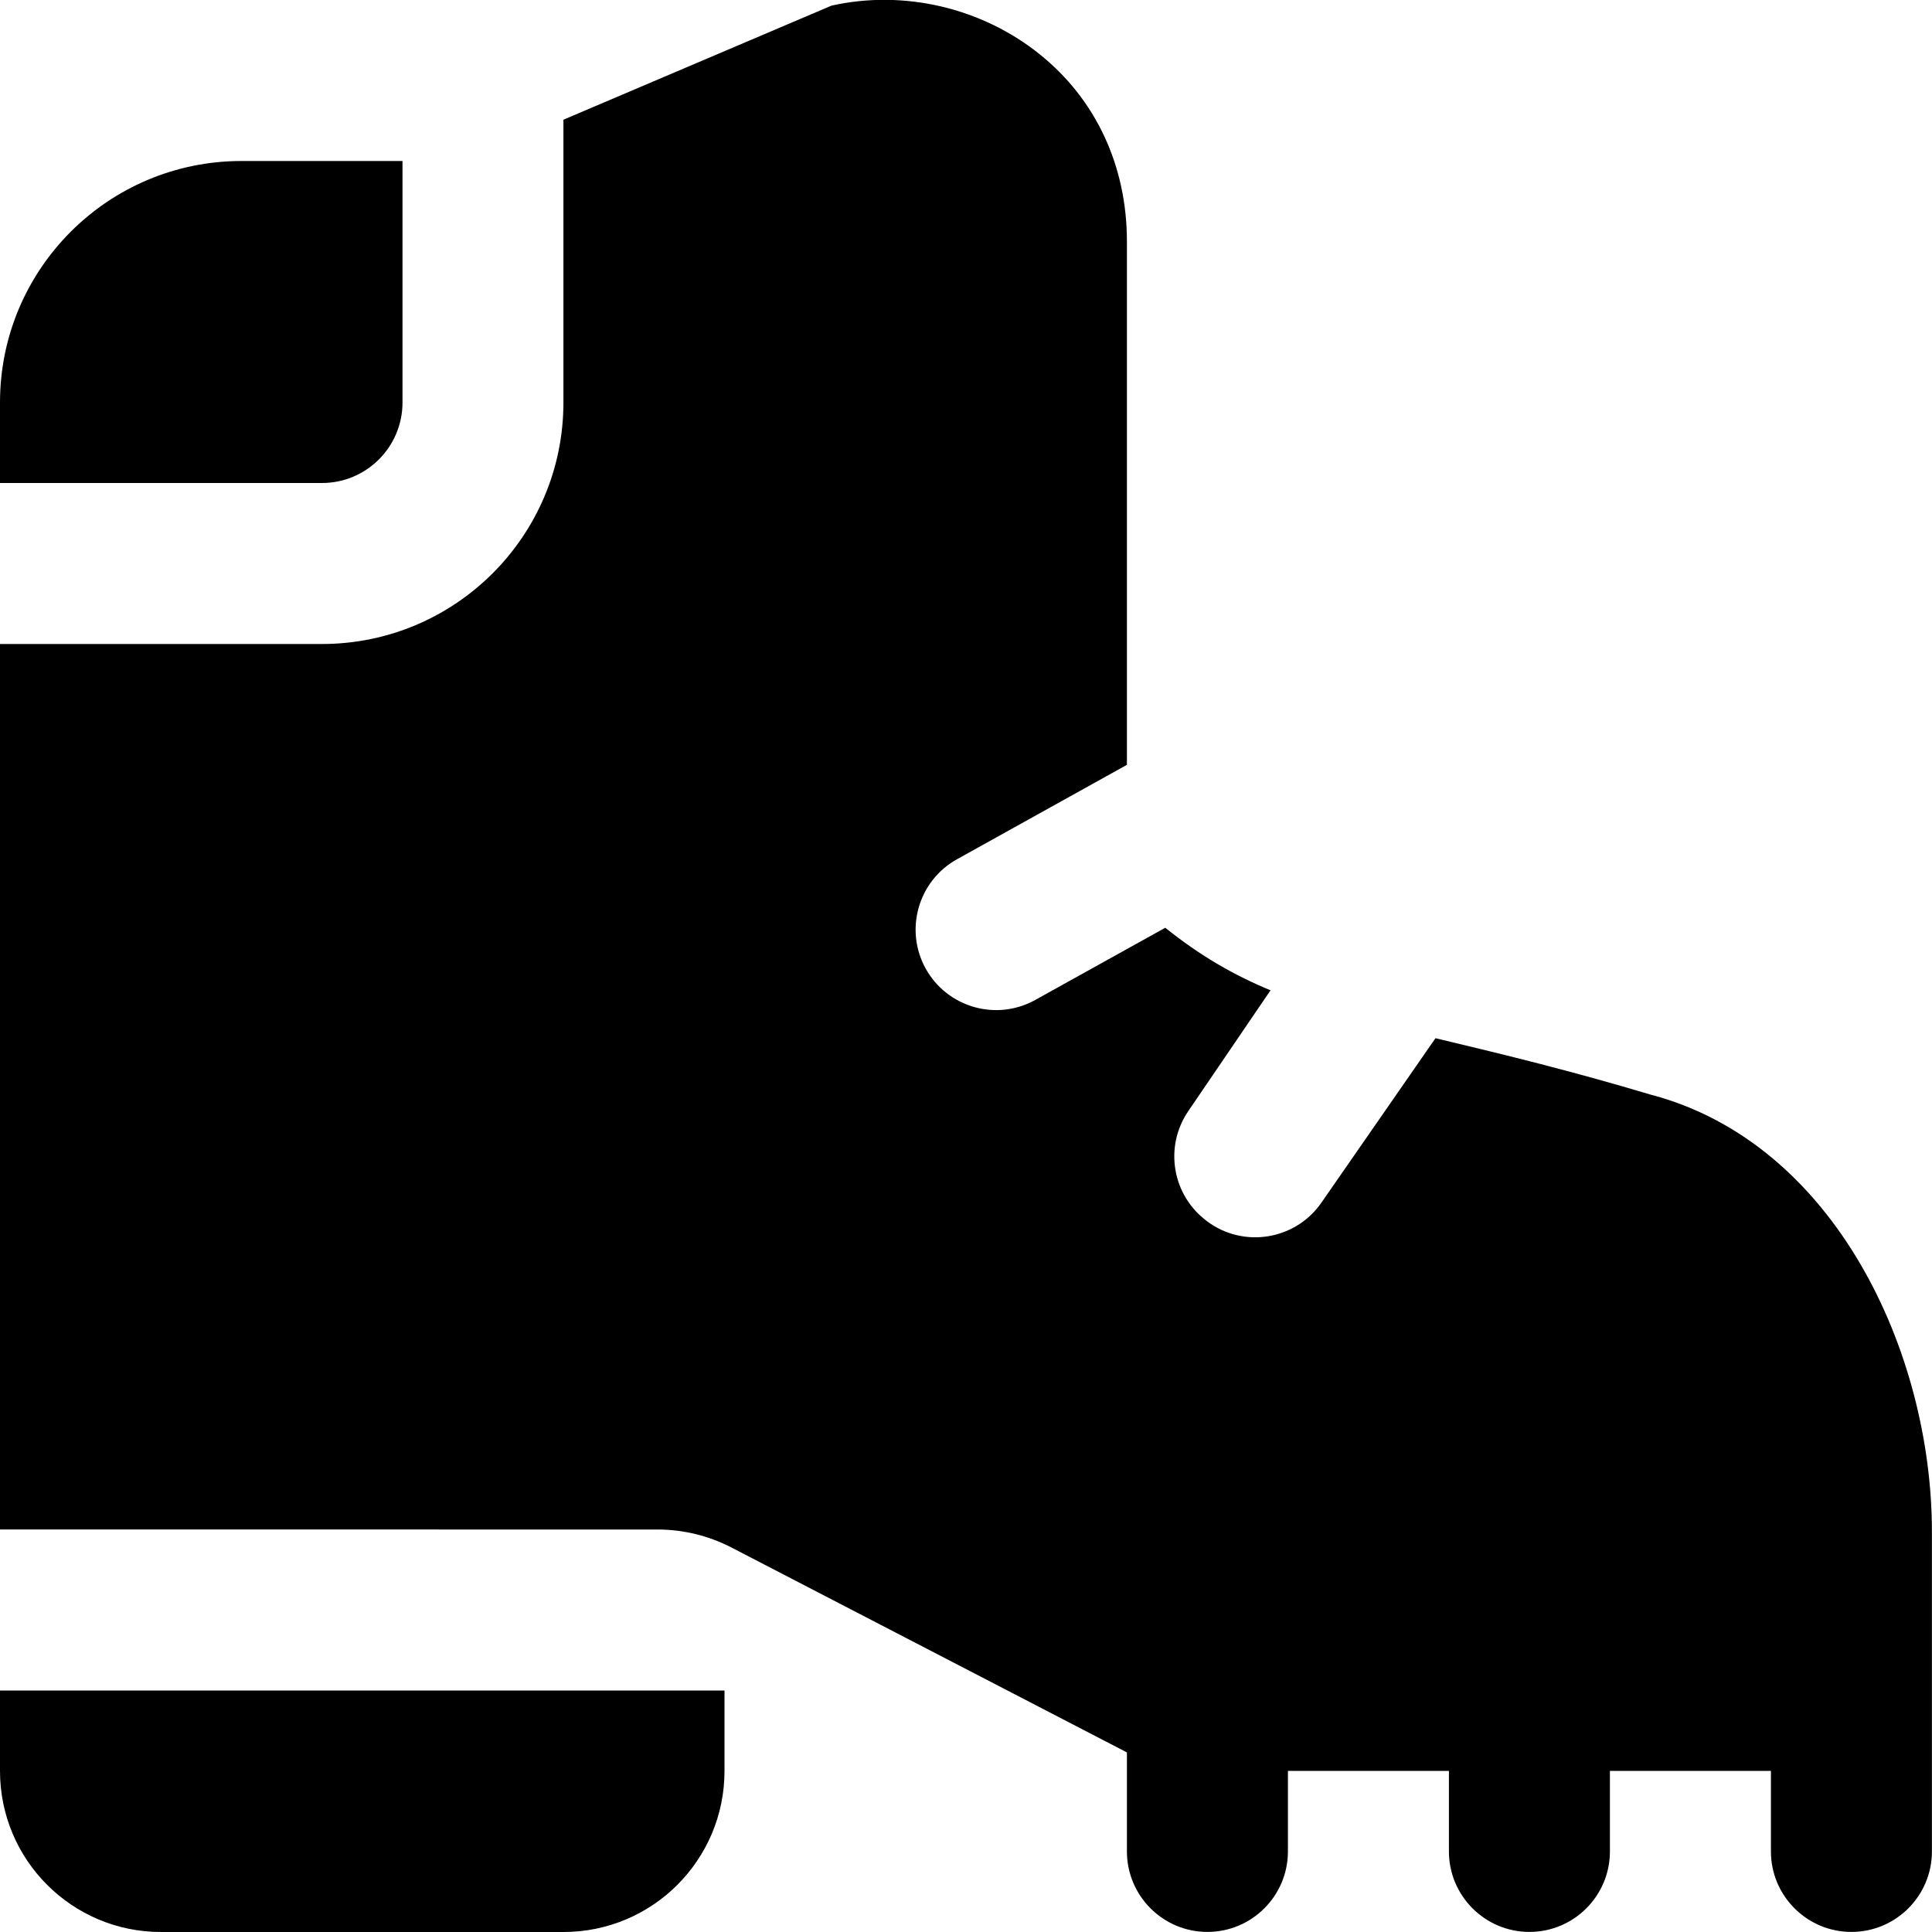
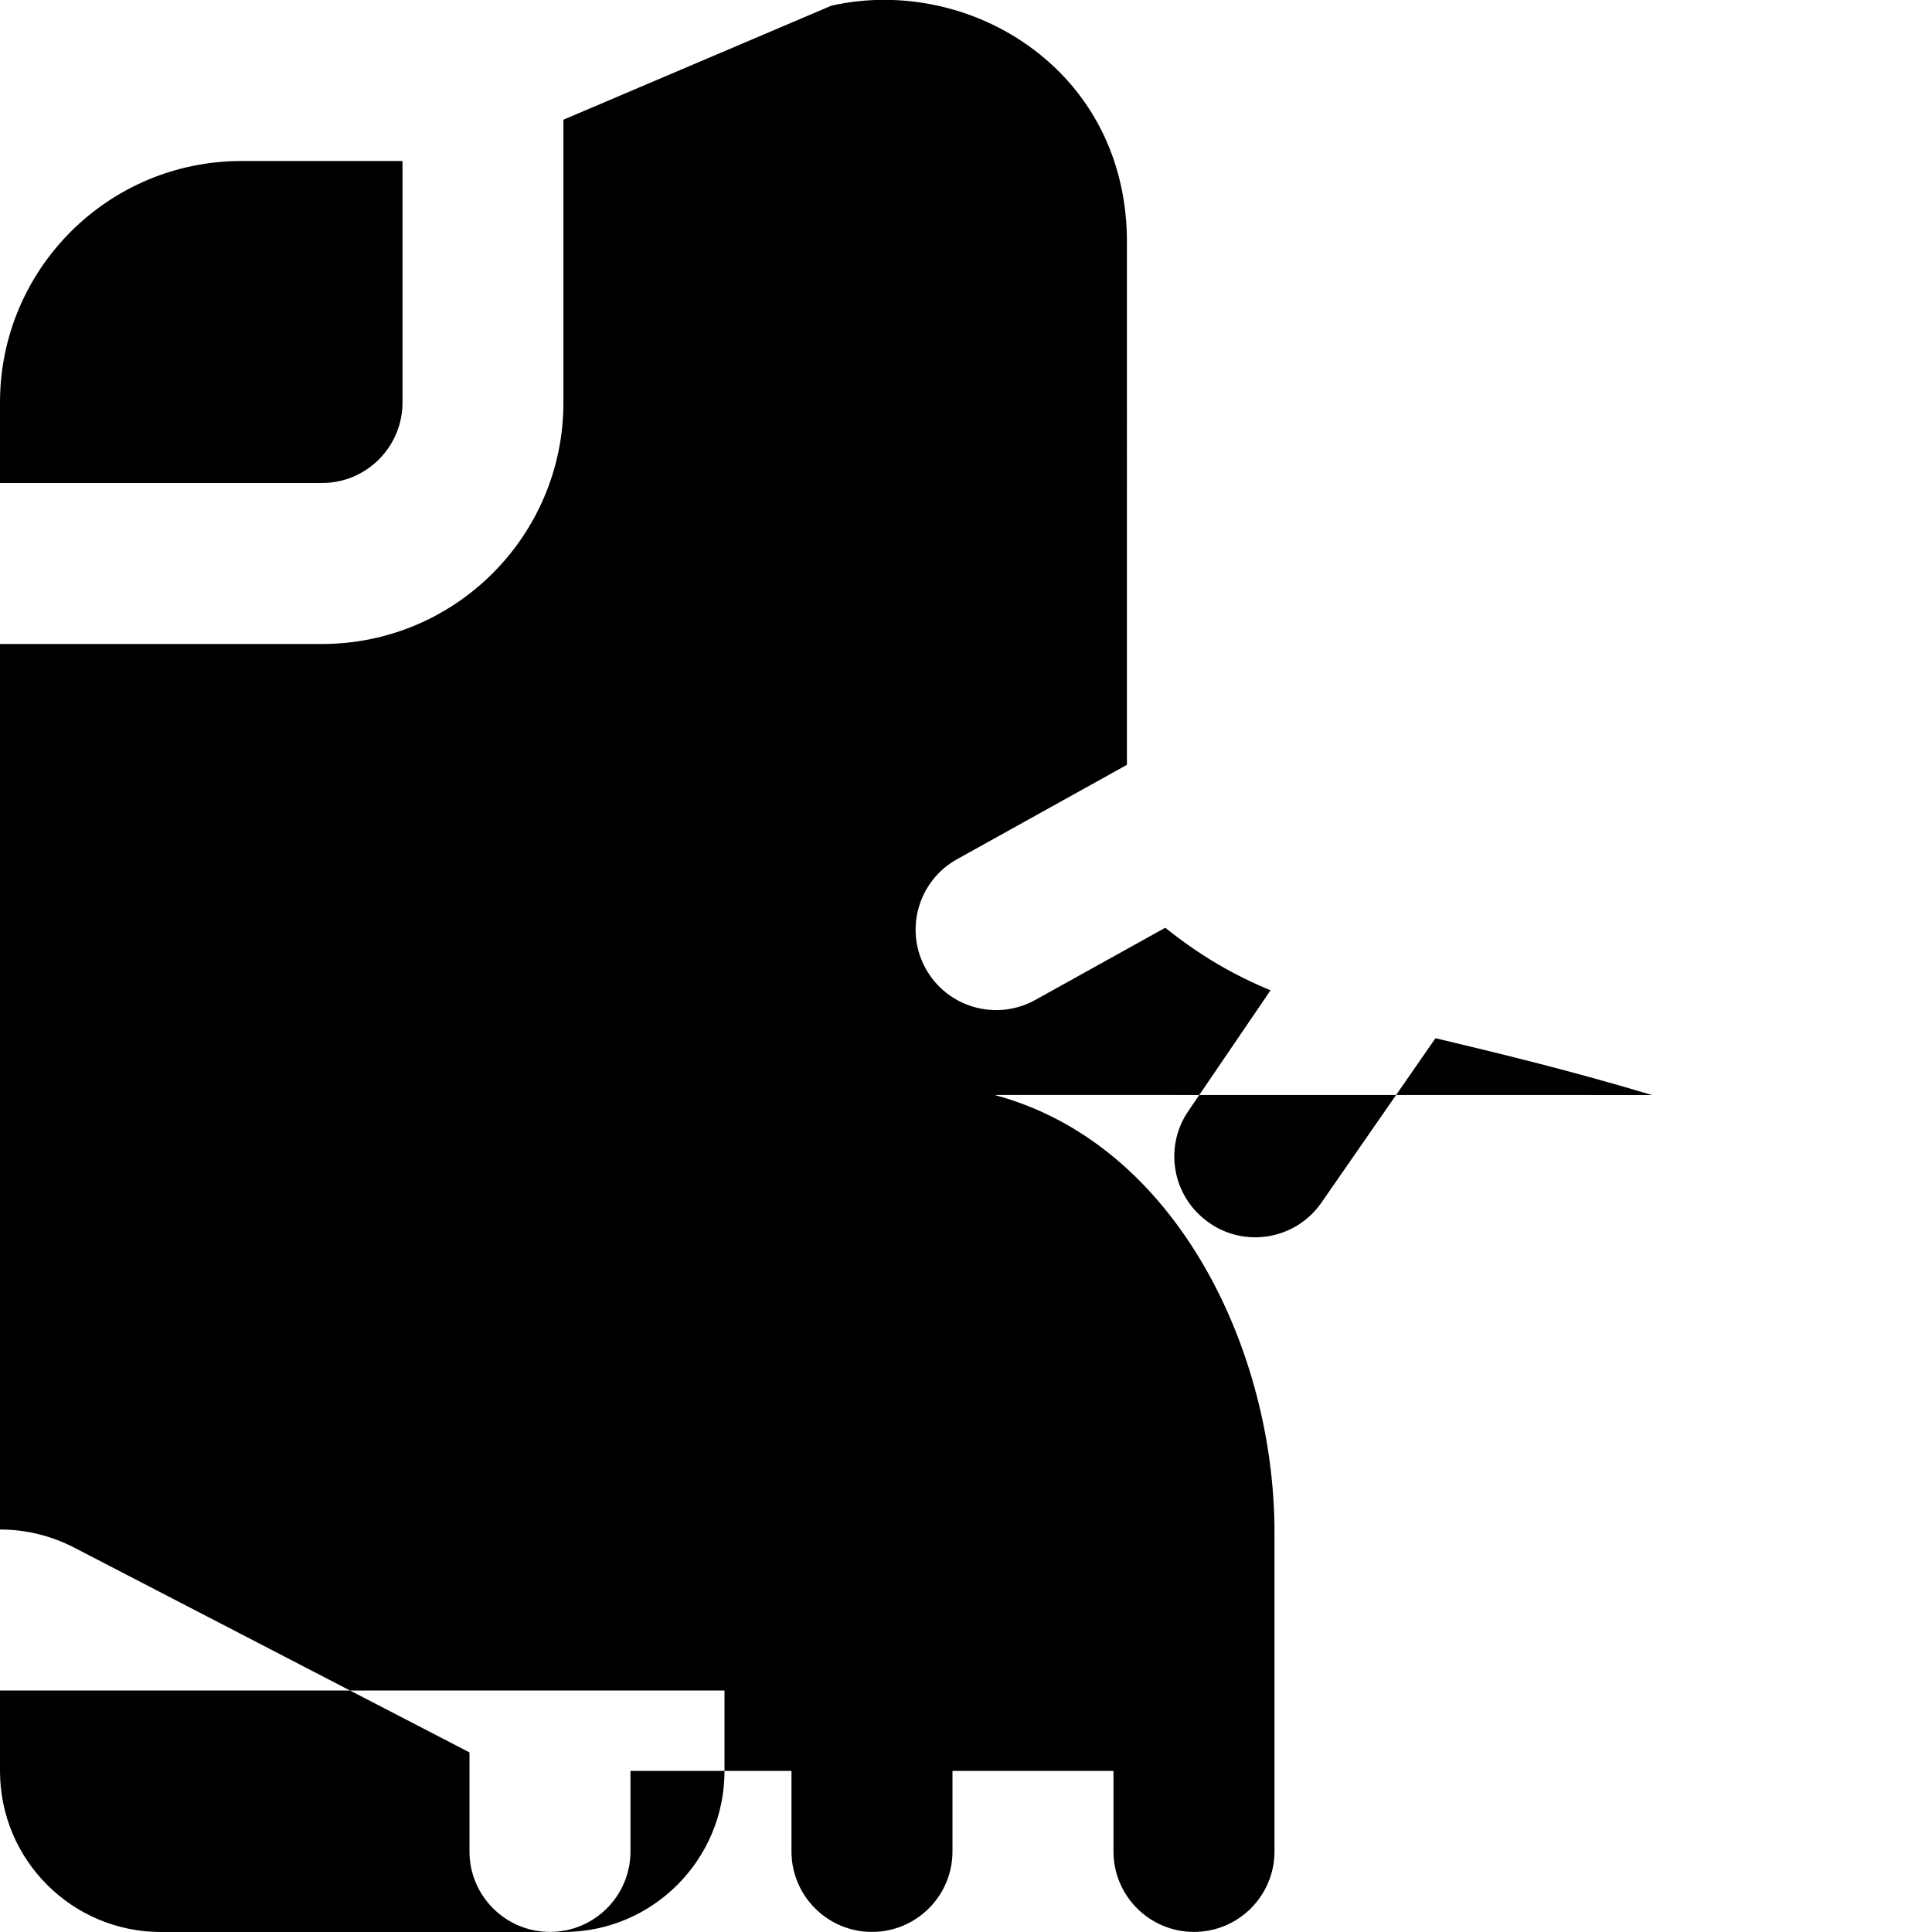
<svg xmlns="http://www.w3.org/2000/svg" id="Layer_1" data-name="Layer 1" viewBox="0 0 24 24">
-   <path d="M0,21H9v1c0,1.105-.895,2-2,2H2c-1.105,0-2-.895-2-2v-1ZM5,2H3C1.343,2,0,3.343,0,5v1H4c.552,0,1-.448,1-1V2Zm15.522,11.603c-1.022-.306-1.855-.506-2.589-.682-.036-.009-.066-.016-.101-.024l-1.417,2.043c-.322,.464-.965,.57-1.418,.233l-.006-.005c-.43-.32-.532-.922-.23-1.365l1.022-1.501c-.455-.188-.87-.427-1.308-.777l-1.615,.897c-.483,.268-1.091,.094-1.36-.388h0c-.268-.483-.094-1.092,.388-1.36l2.111-1.173V3c0-.939-.385-1.766-1.085-2.327-.72-.578-1.688-.804-2.585-.603l-3.33,1.417v3.513c0,1.657-1.343,3-3,3H0v11H8.167c.32,0,.636,.077,.92,.224l4.912,2.545v1.23c0,.552,.448,1,1,1h0c.552,0,1-.448,1-1v-1h2v1c0,.552,.448,1,1,1h0c.552,0,1-.448,1-1v-1h2v1c0,.552,.448,1,1,1h0c.552,0,1-.448,1-1v-3.967c0-2.236-1.204-4.822-3.478-5.43Z" />
+   <path d="M0,21H9v1c0,1.105-.895,2-2,2H2c-1.105,0-2-.895-2-2v-1ZM5,2H3C1.343,2,0,3.343,0,5v1H4c.552,0,1-.448,1-1V2Zm15.522,11.603c-1.022-.306-1.855-.506-2.589-.682-.036-.009-.066-.016-.101-.024l-1.417,2.043c-.322,.464-.965,.57-1.418,.233l-.006-.005c-.43-.32-.532-.922-.23-1.365l1.022-1.501c-.455-.188-.87-.427-1.308-.777l-1.615,.897c-.483,.268-1.091,.094-1.36-.388h0c-.268-.483-.094-1.092,.388-1.36l2.111-1.173V3c0-.939-.385-1.766-1.085-2.327-.72-.578-1.688-.804-2.585-.603l-3.33,1.417v3.513c0,1.657-1.343,3-3,3H0v11c.32,0,.636,.077,.92,.224l4.912,2.545v1.23c0,.552,.448,1,1,1h0c.552,0,1-.448,1-1v-1h2v1c0,.552,.448,1,1,1h0c.552,0,1-.448,1-1v-1h2v1c0,.552,.448,1,1,1h0c.552,0,1-.448,1-1v-3.967c0-2.236-1.204-4.822-3.478-5.43Z" />
</svg>